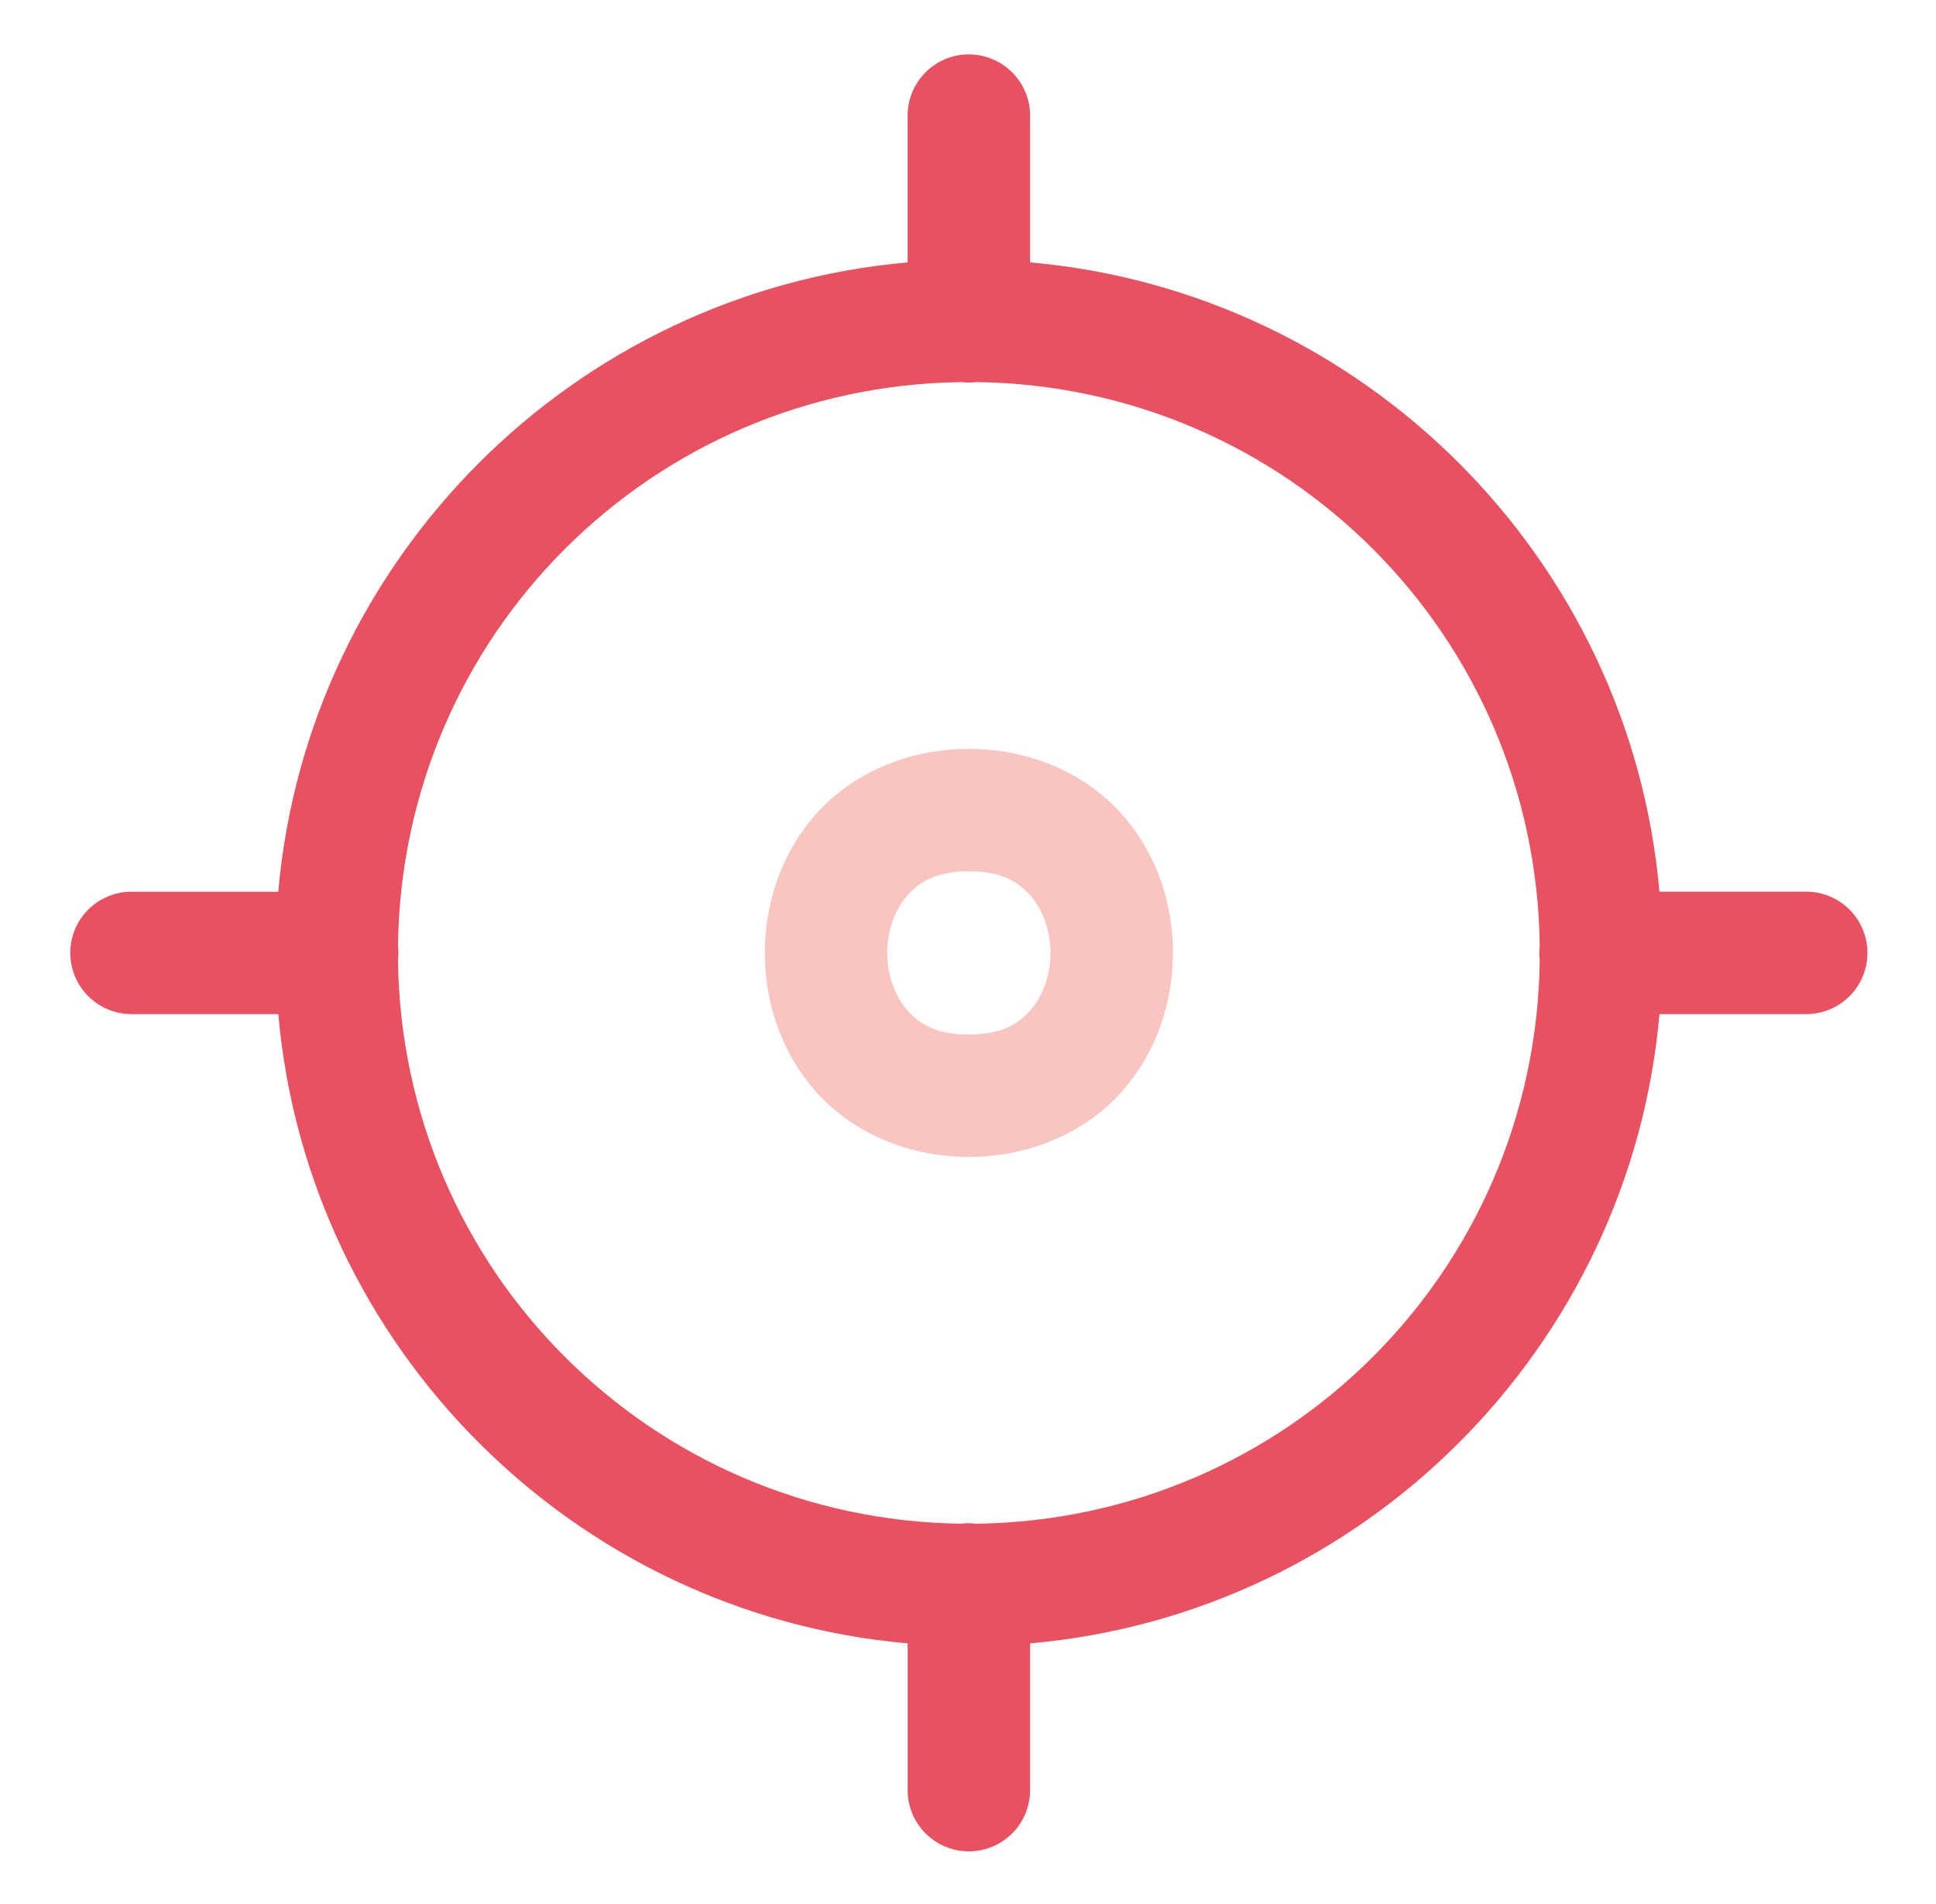
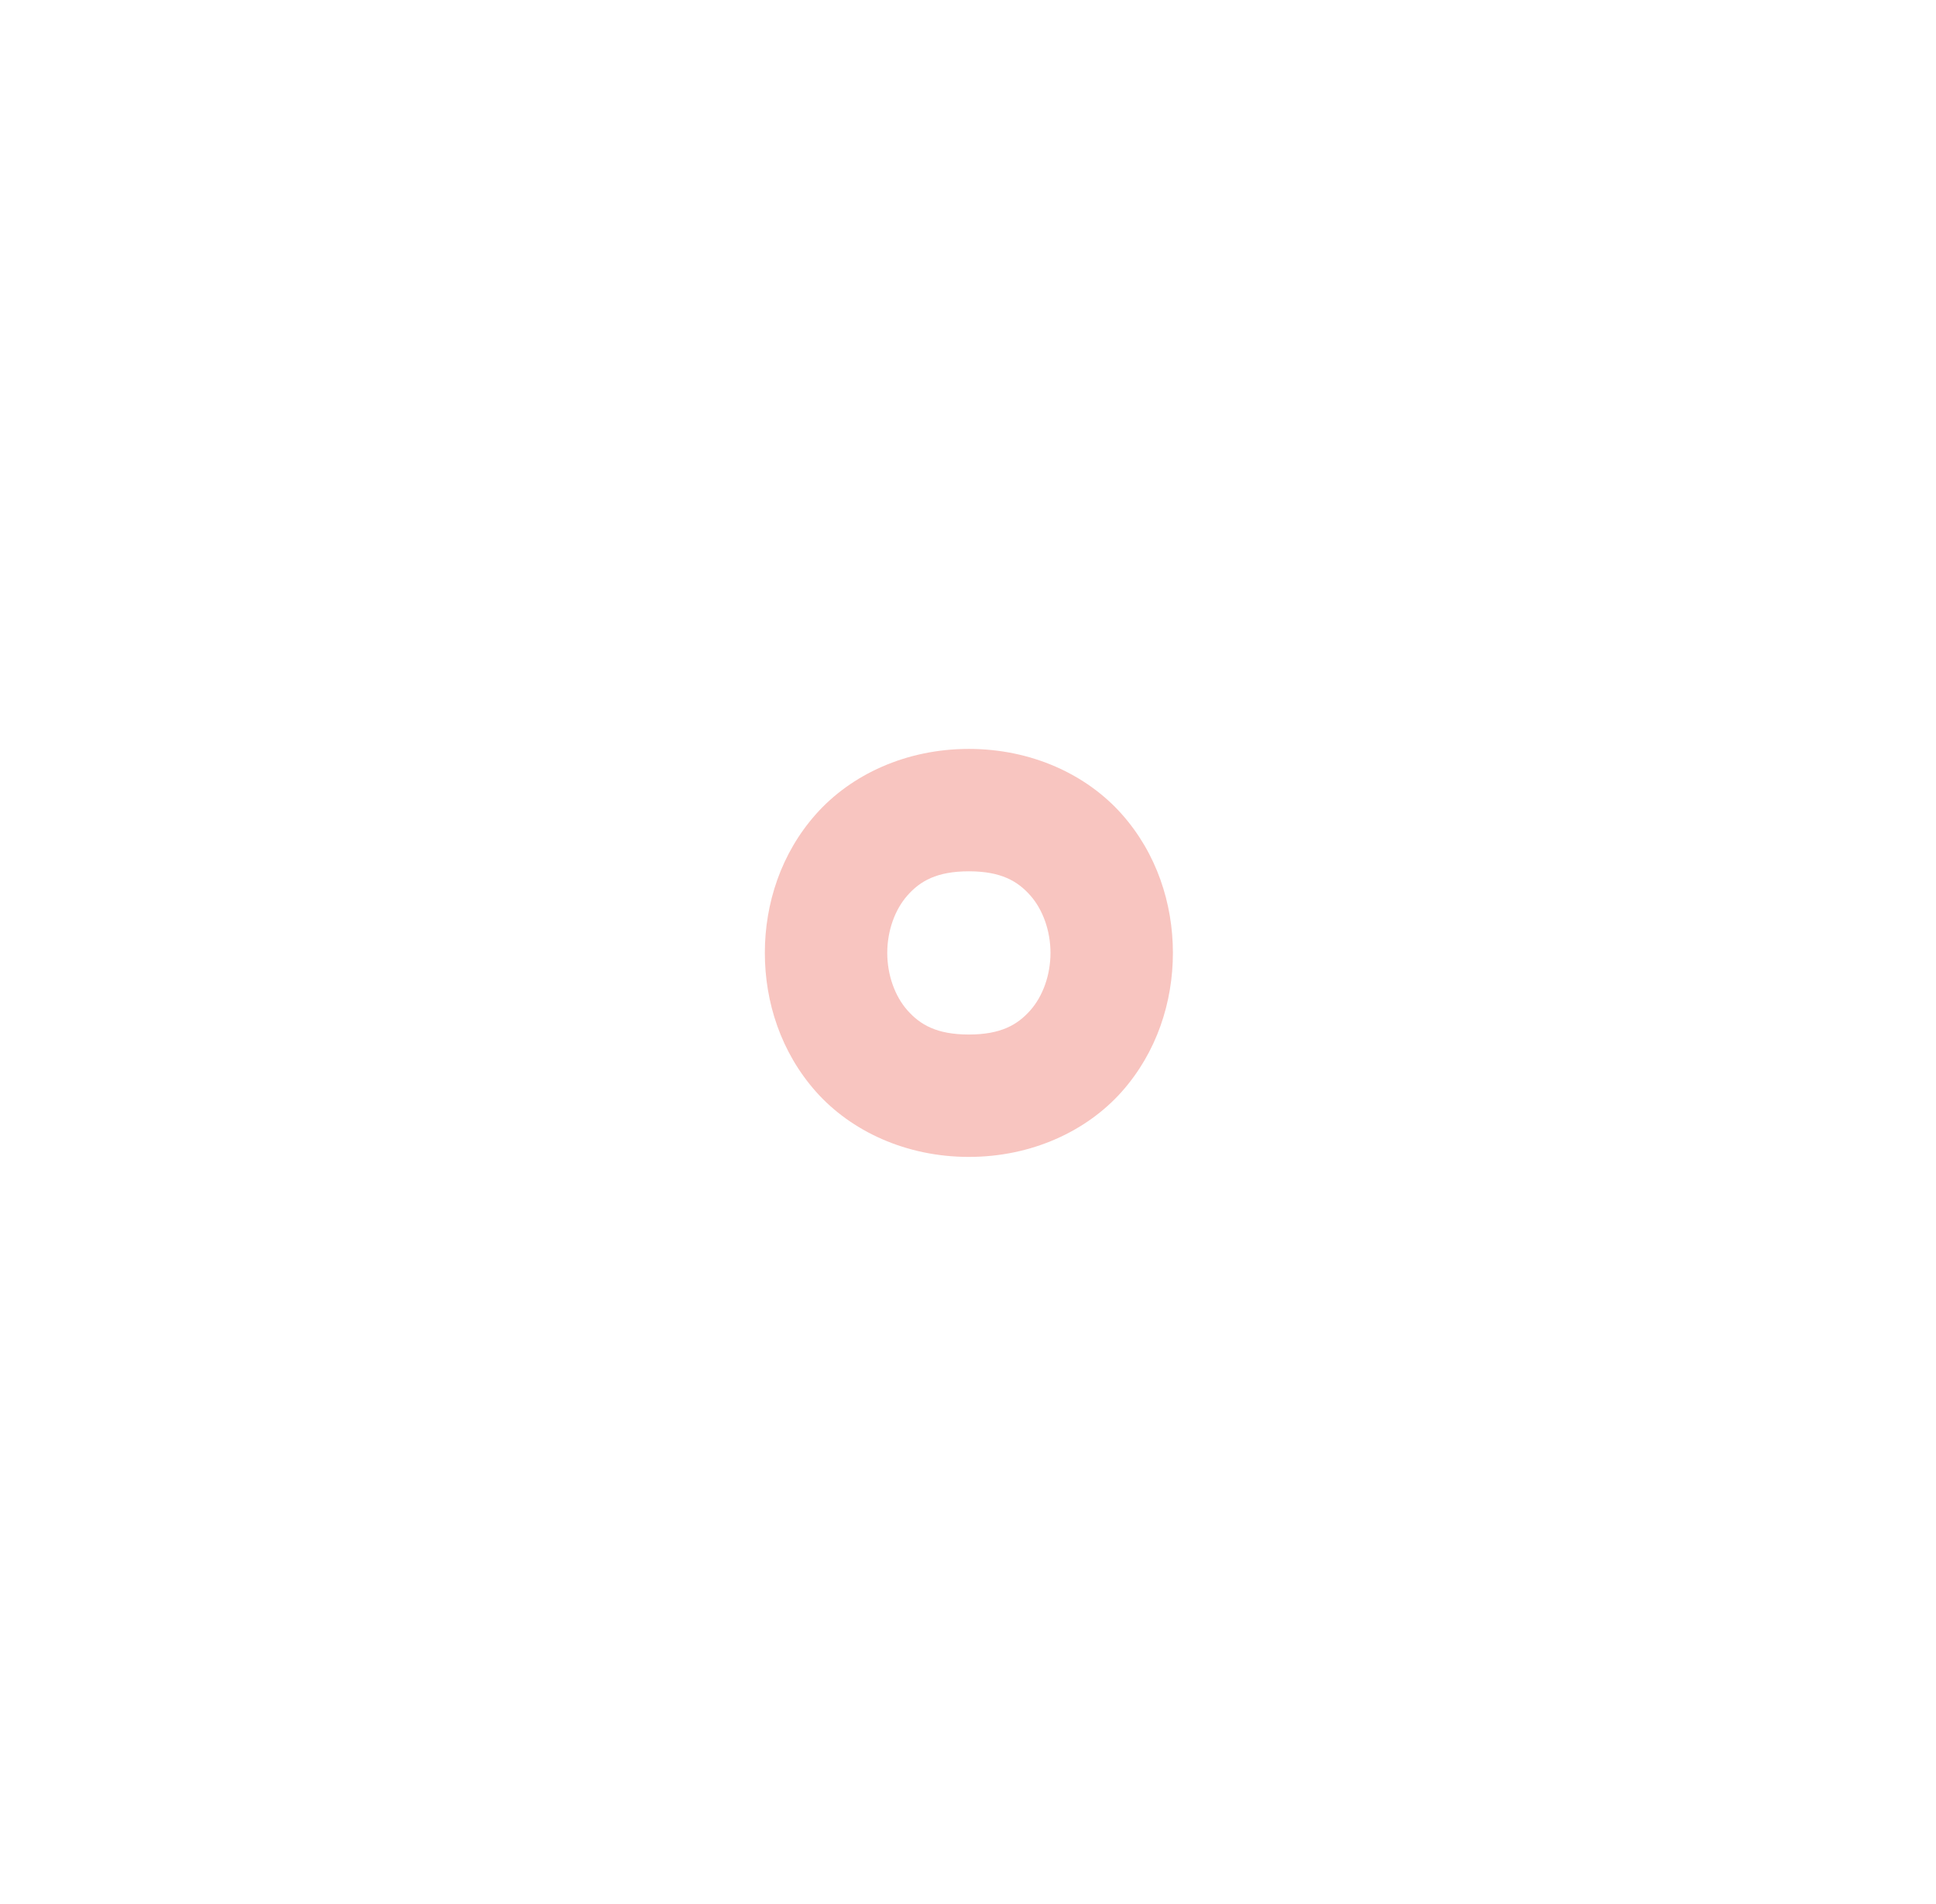
<svg xmlns="http://www.w3.org/2000/svg" width="61" height="60" viewBox="0 0 61 60">
  <g fill="none" fill-rule="evenodd">
    <g>
      <g>
        <g>
          <g>
            <g>
-               <path fill="#E95160" d="M29.997 1.715c.522-.008 1.024.195 1.393.564.37.368.574.87.566 1.392v4.598c10.51.926 18.905 9.32 19.83 19.83h4.599c.695-.01 1.342.356 1.693.957.35.6.35 1.344 0 1.944-.35.601-.998.966-1.693.957h-4.598c-.926 10.51-9.32 18.904-19.831 19.83v4.598c.01.696-.356 1.343-.956 1.693-.601.35-1.344.35-1.945 0-.6-.35-.966-.997-.956-1.693v-4.598c-10.51-.926-18.905-9.32-19.83-19.83H3.67c-.695.01-1.342-.356-1.693-.957-.35-.6-.35-1.343 0-1.944.35-.6.998-.966 1.693-.956h4.598c.926-10.51 9.32-18.905 19.83-19.831V3.67c-.014-1.064.835-1.94 1.9-1.956zm.269 10.326c-.155.019-.312.019-.467 0-9.776.122-17.631 7.973-17.759 17.749.019.155.019.311 0 .467.122 9.775 7.973 17.63 17.746 17.759.07-.01.14-.014.211-.016.087 0 .173.005.259.016 9.776-.123 17.631-7.974 17.759-17.75-.019-.154-.019-.311 0-.466-.122-9.777-7.974-17.632-17.749-17.76z" transform="translate(-427, -2427) translate(230, 2049) translate(0, 328) translate(50, 50) translate(147.5, 0)" />
              <path fill="#F8C5C0" d="M30.027 23.6c1.983 0 3.713.812 4.817 2.054 1.103 1.241 1.612 2.82 1.612 4.374 0 1.554-.509 3.133-1.612 4.375-1.104 1.24-2.834 2.054-4.817 2.054-1.982 0-3.712-.813-4.816-2.054-1.103-1.242-1.612-2.821-1.612-4.375 0-1.553.509-3.133 1.612-4.374 1.104-1.242 2.834-2.054 4.816-2.054zm0 3.857c-1.017 0-1.537.312-1.933.758-.397.446-.638 1.117-.638 1.813 0 .697.241 1.367.638 1.813.396.446.916.759 1.933.759 1.018 0 1.538-.313 1.934-.759.397-.446.638-1.116.638-1.813 0-.696-.241-1.367-.638-1.813-.396-.446-.916-.758-1.934-.758z" transform="translate(-427, -2427) translate(230, 2049) translate(0, 328) translate(50, 50) translate(147.5, 0)" />
            </g>
          </g>
        </g>
      </g>
    </g>
  </g>
</svg>